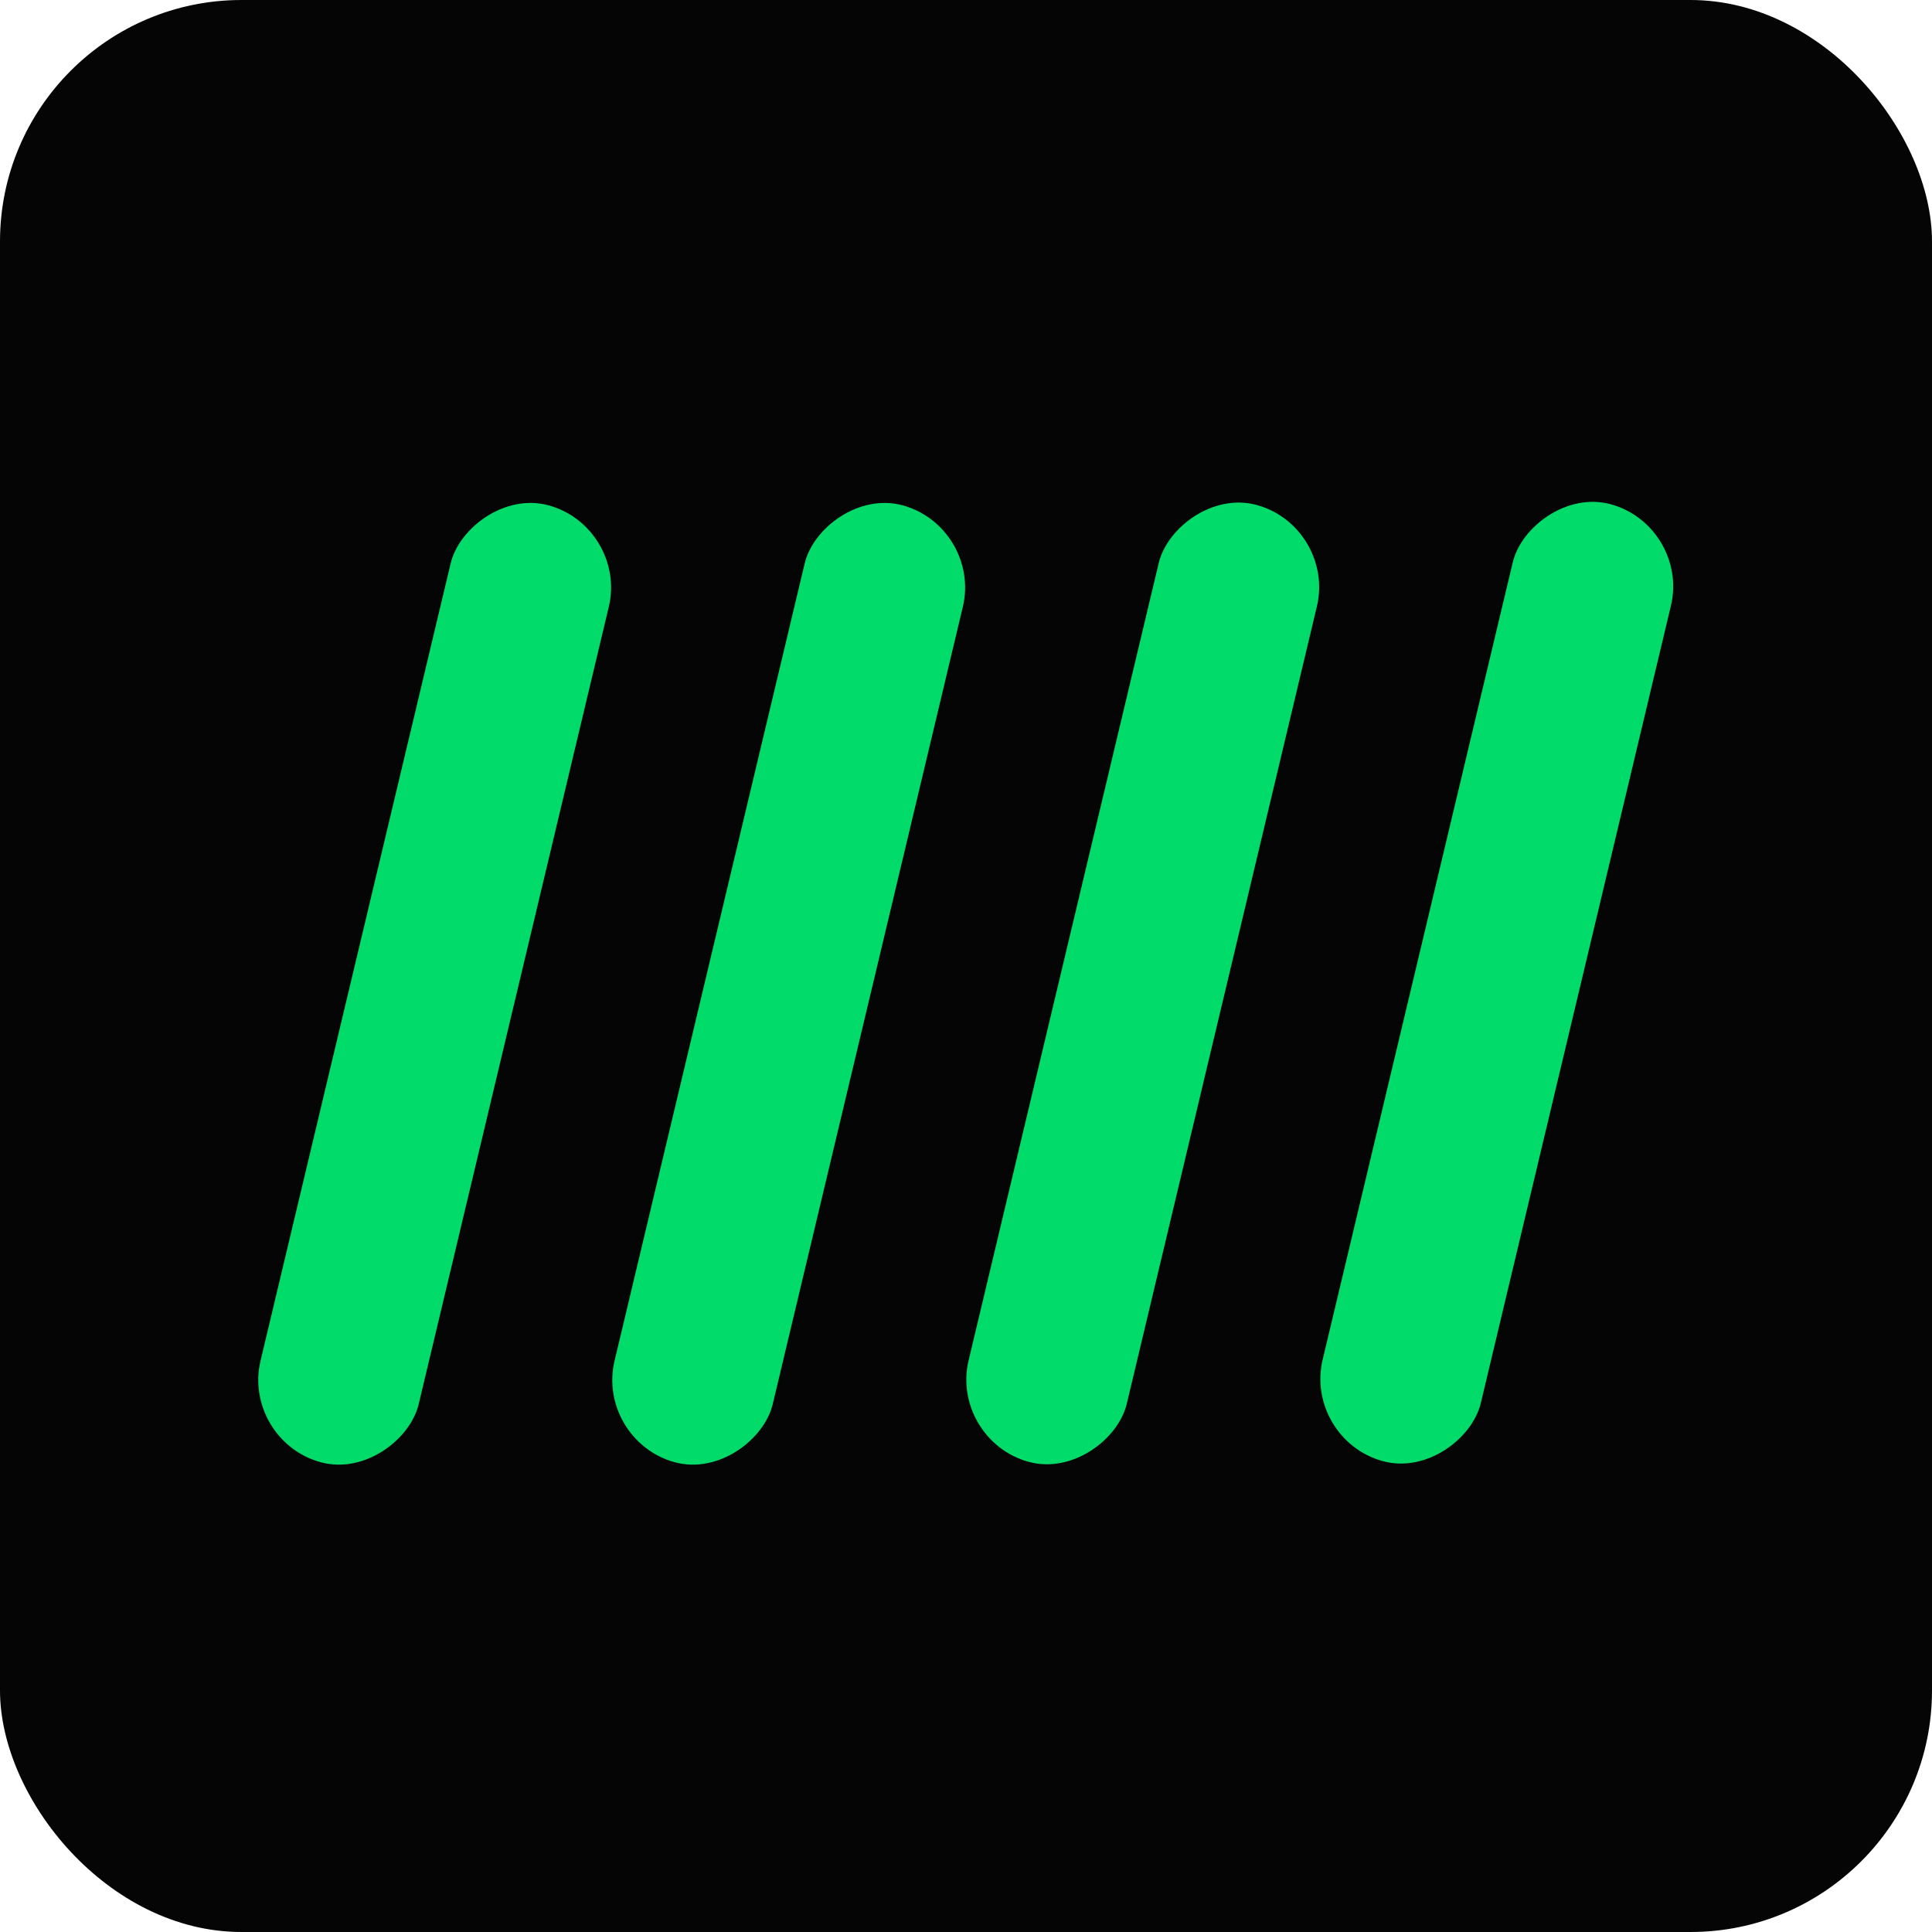
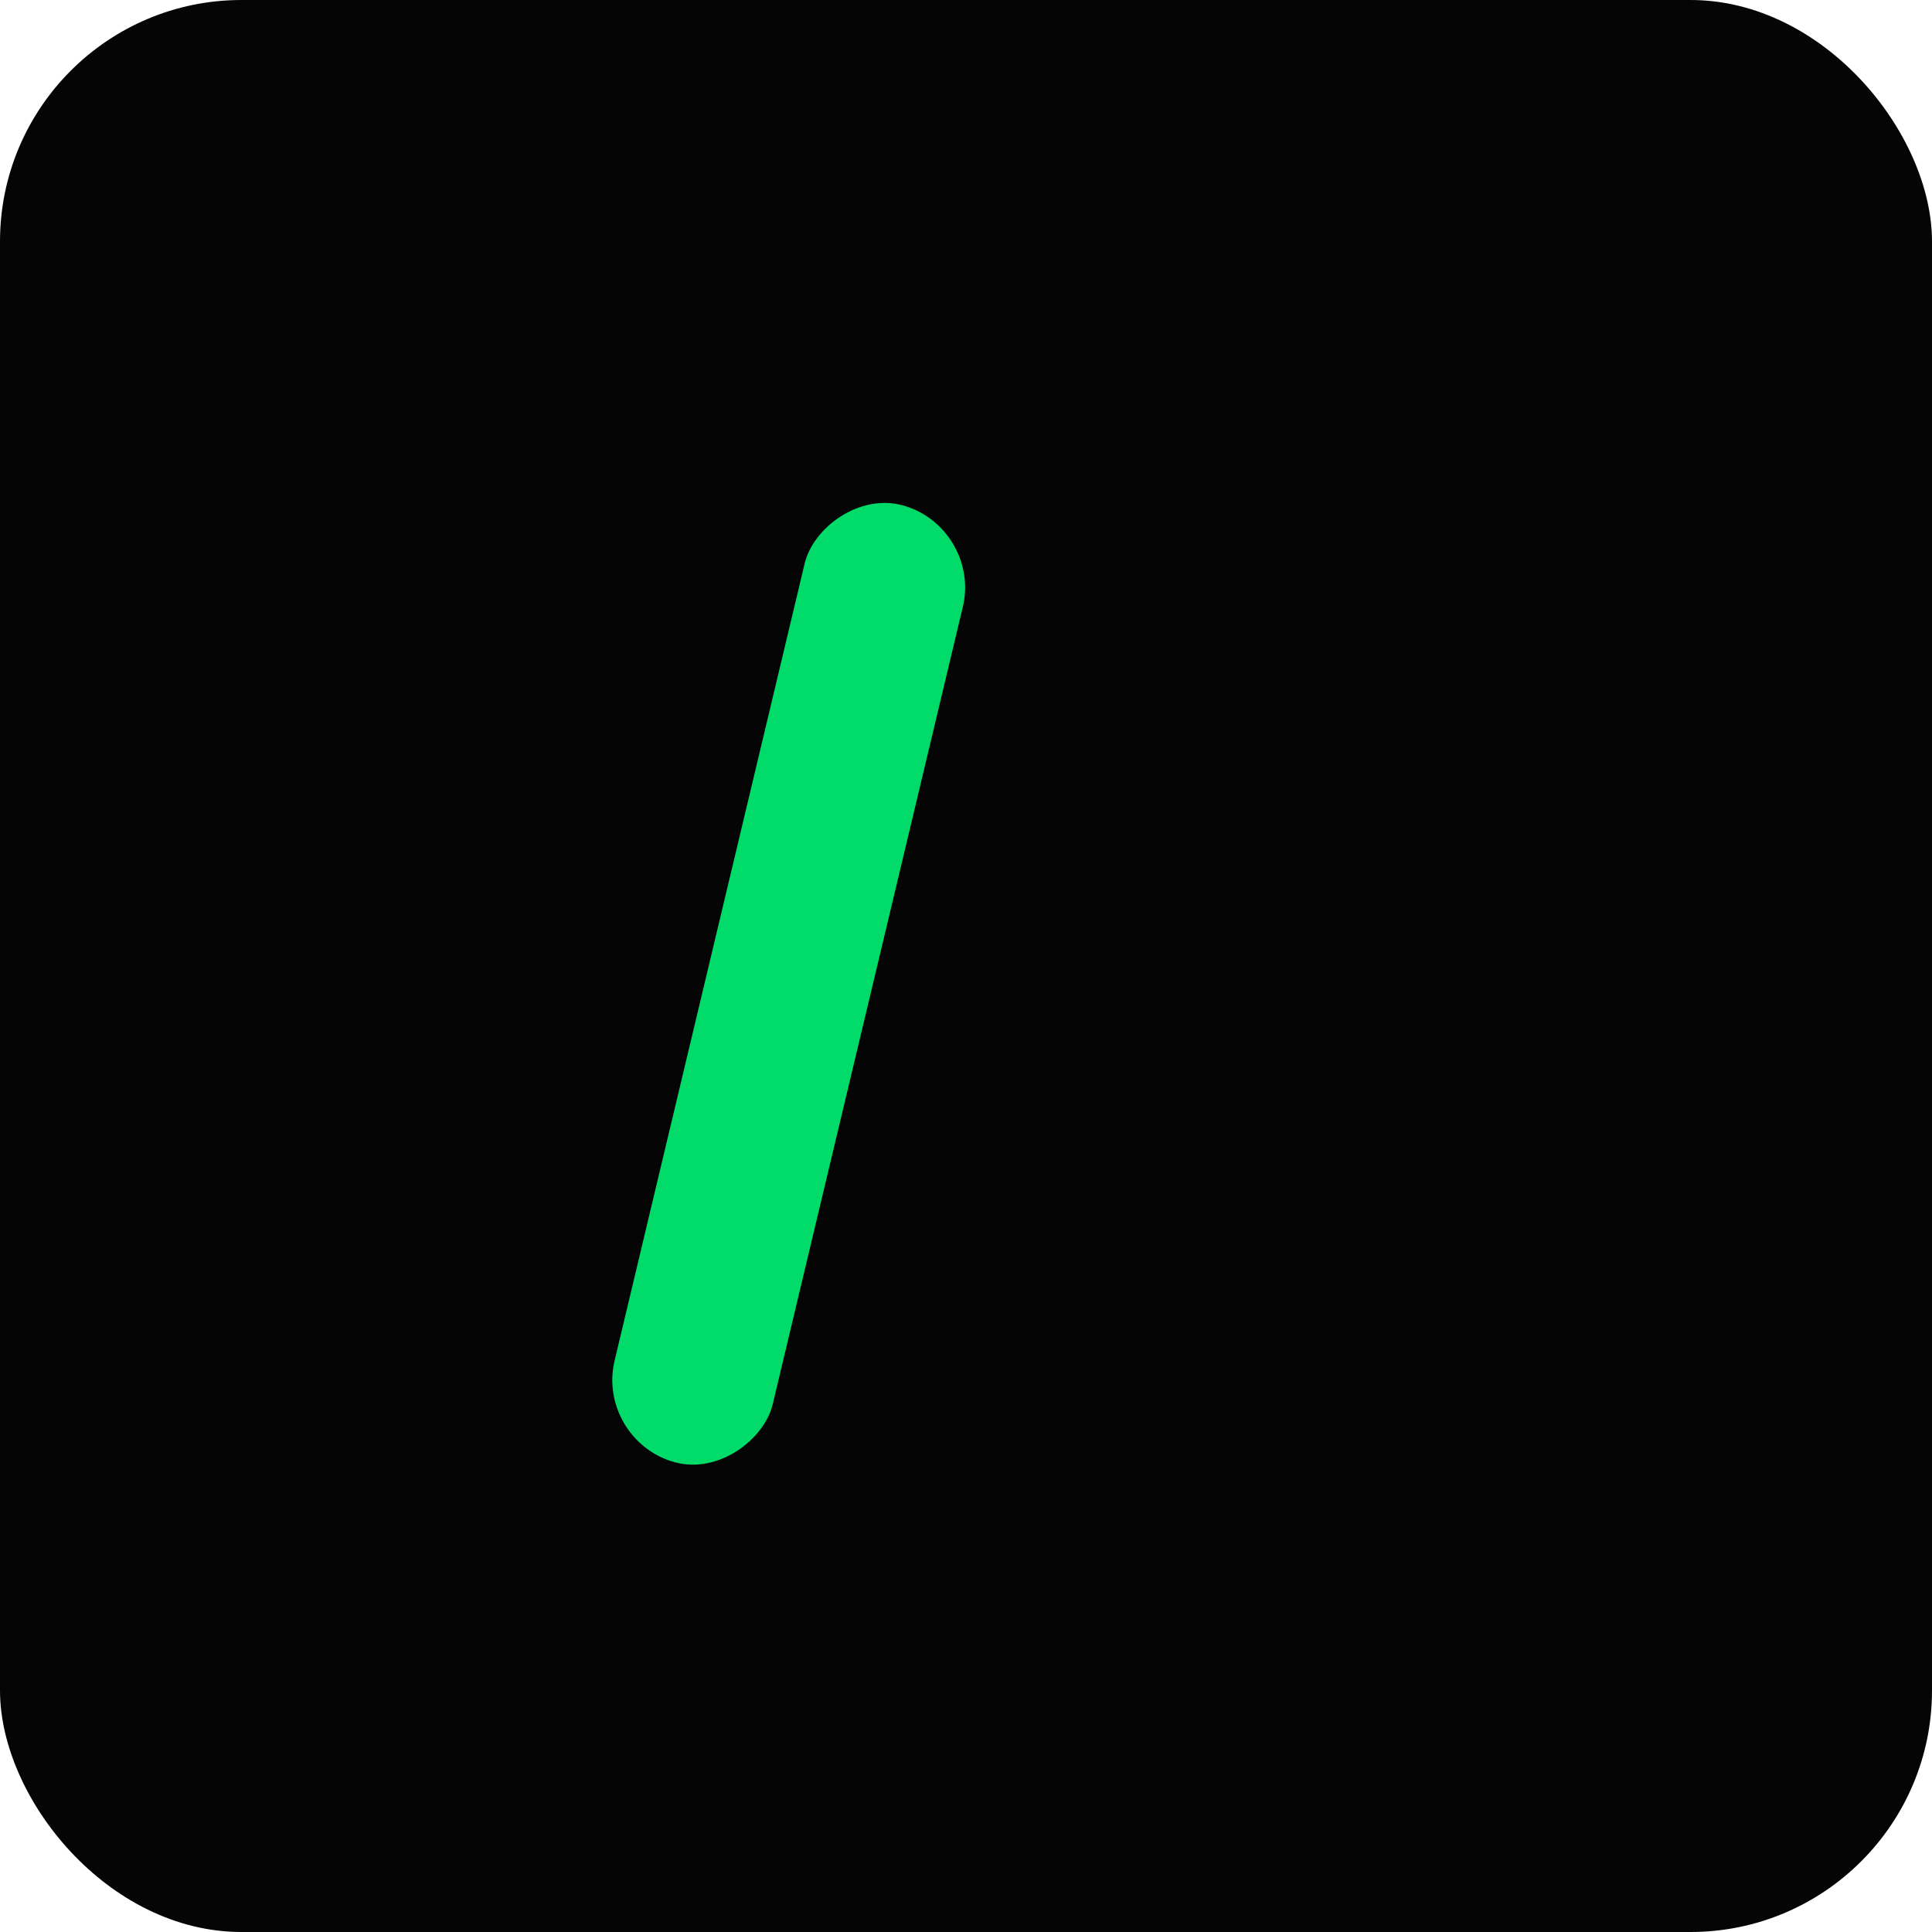
<svg xmlns="http://www.w3.org/2000/svg" width="16" height="16" viewBox="0 0 16 16" fill="none">
  <rect width="16" height="16" rx="2" fill="#050505" />
-   <rect width="1.359" height="8.144" rx="0.679" transform="matrix(0.964 0.264 0.232 -0.973 2 11.93)" fill="#00DB6A" />
  <rect width="1.359" height="8.144" rx="0.679" transform="matrix(0.964 0.264 0.232 -0.973 4.932 11.93)" fill="#00DB6A" />
-   <rect width="1.359" height="8.144" rx="0.679" transform="matrix(0.964 0.264 0.232 -0.973 7.864 11.927)" fill="#00DB6A" />
-   <rect width="1.359" height="8.144" rx="0.679" transform="matrix(0.964 0.264 0.232 -0.973 10.796 11.921)" fill="#00DB6A" />
</svg>